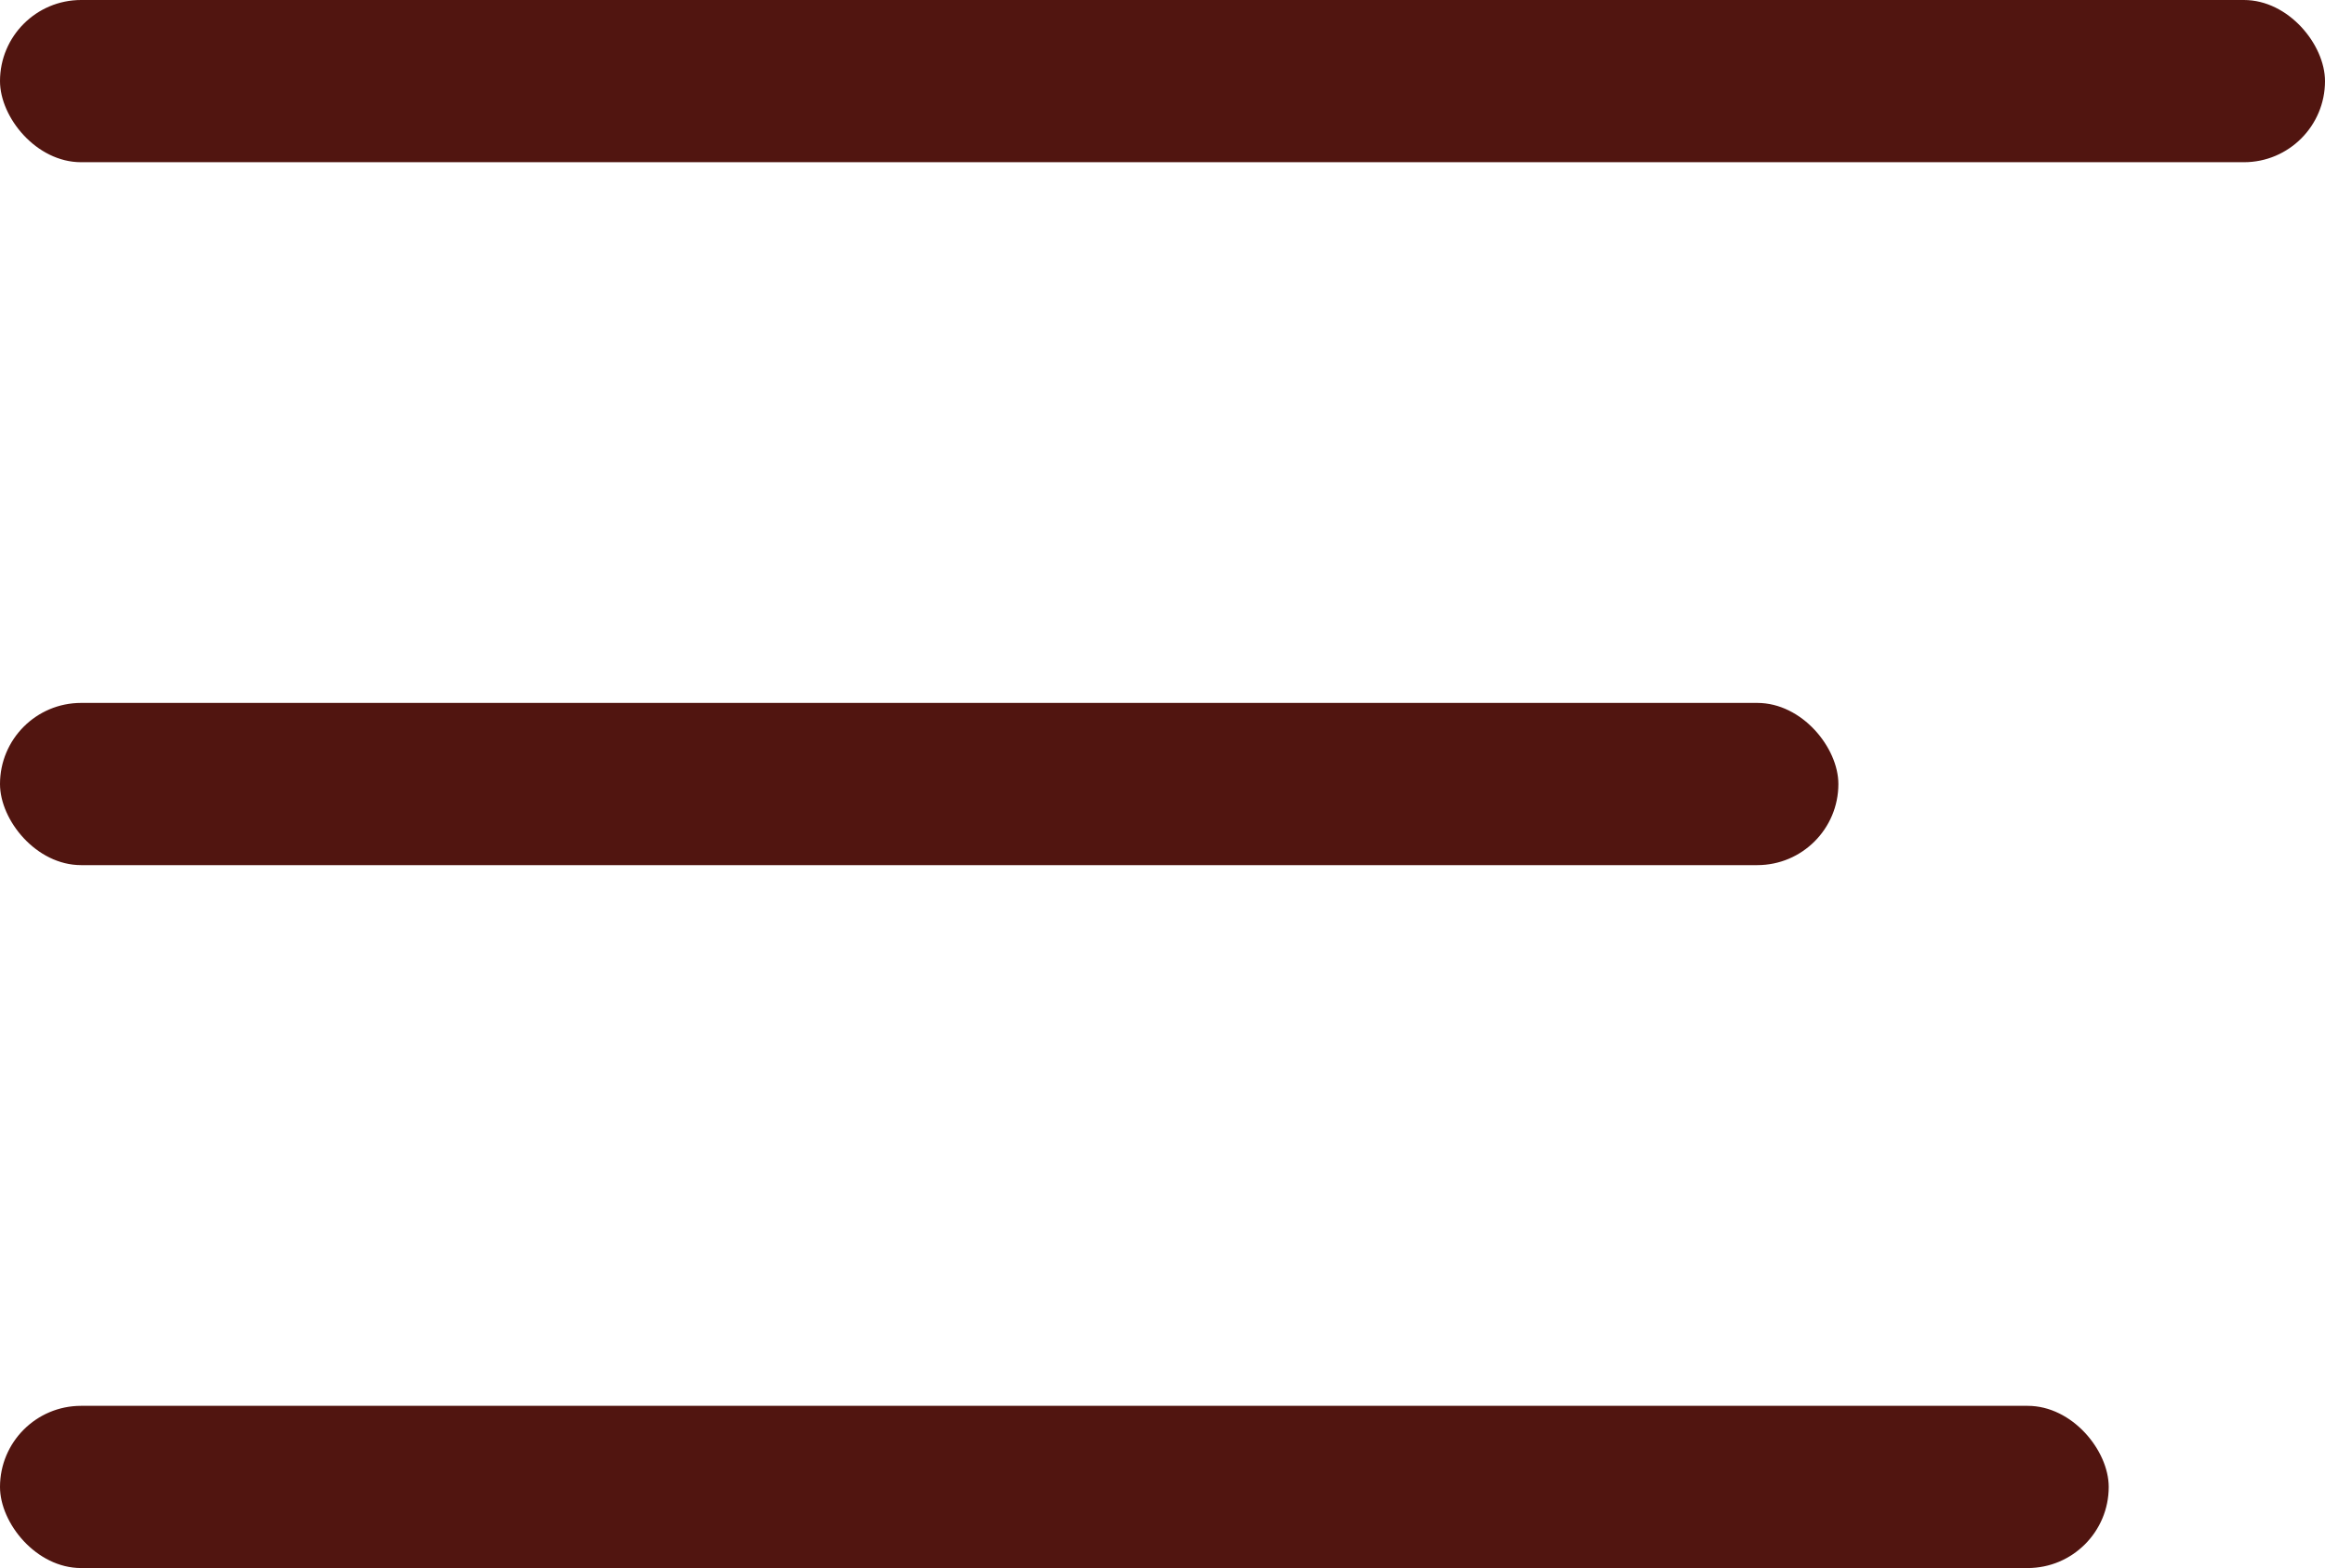
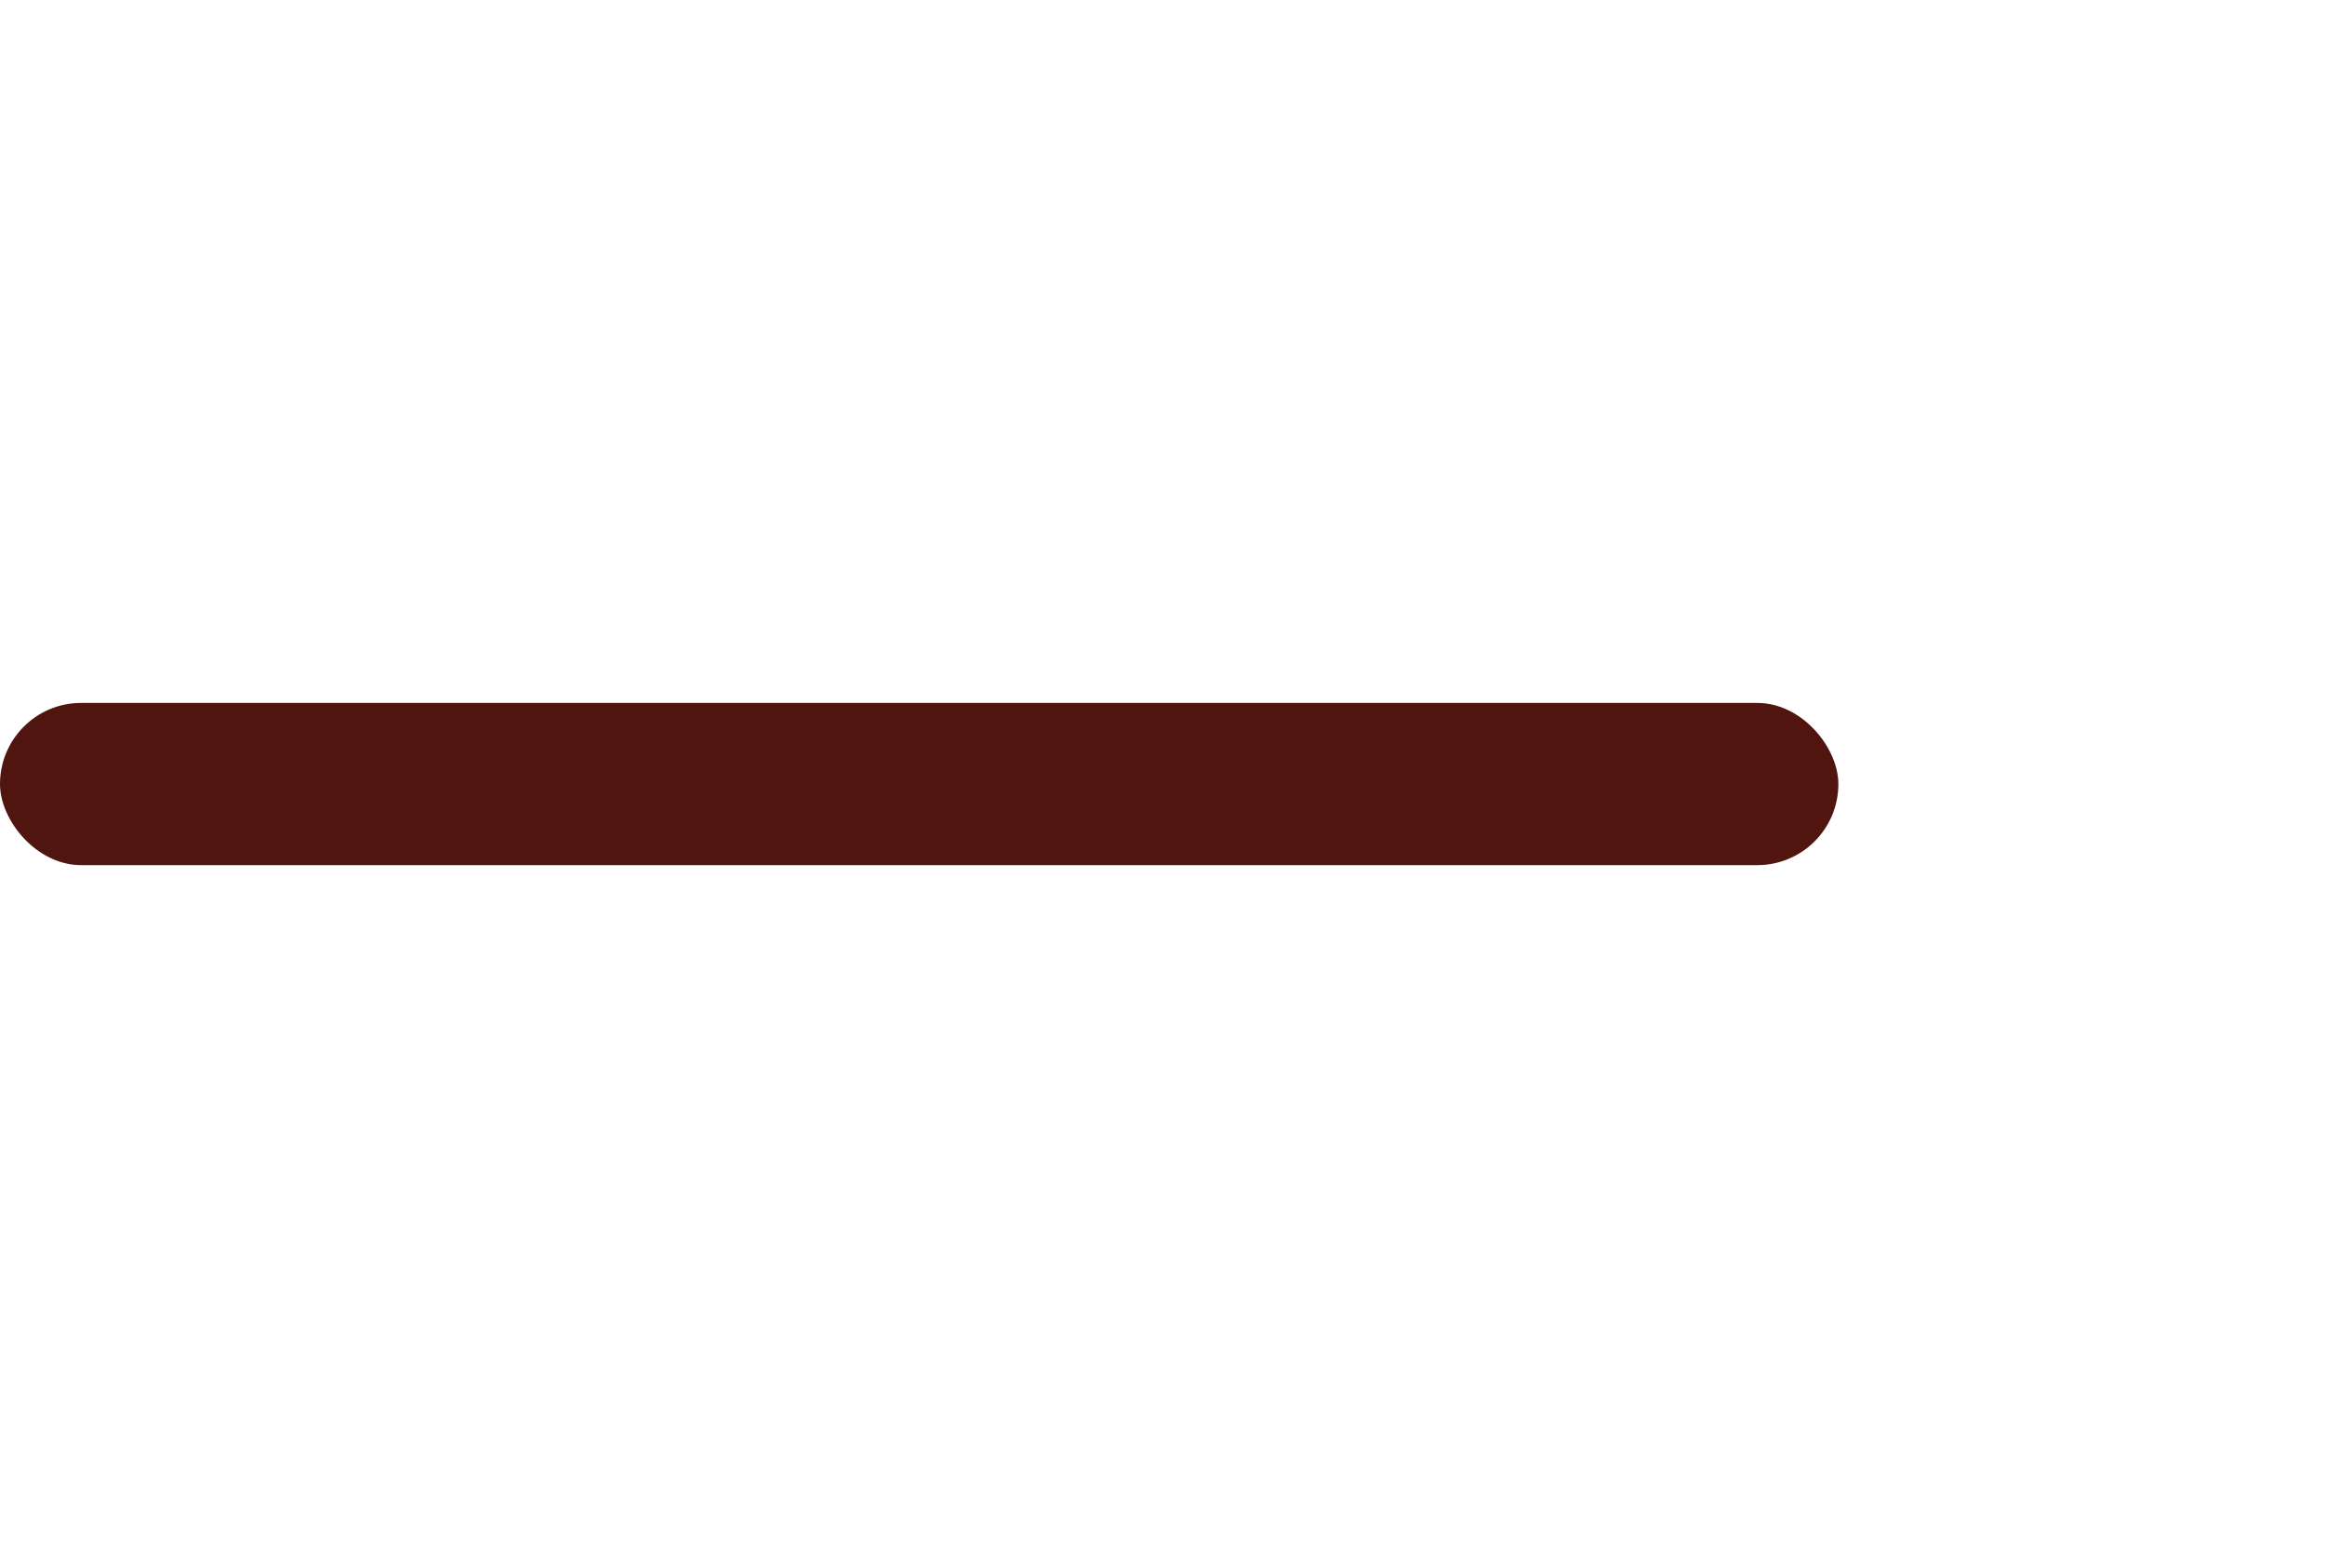
<svg xmlns="http://www.w3.org/2000/svg" width="43" height="29" viewBox="0 0 43 29" fill="none">
-   <rect width="43" height="3" rx="1.5" fill="#511510" />
  <rect y="13" width="34" height="3" rx="1.5" fill="#511510" />
-   <rect y="26" width="39" height="3" rx="1.5" fill="#511510" />
</svg>